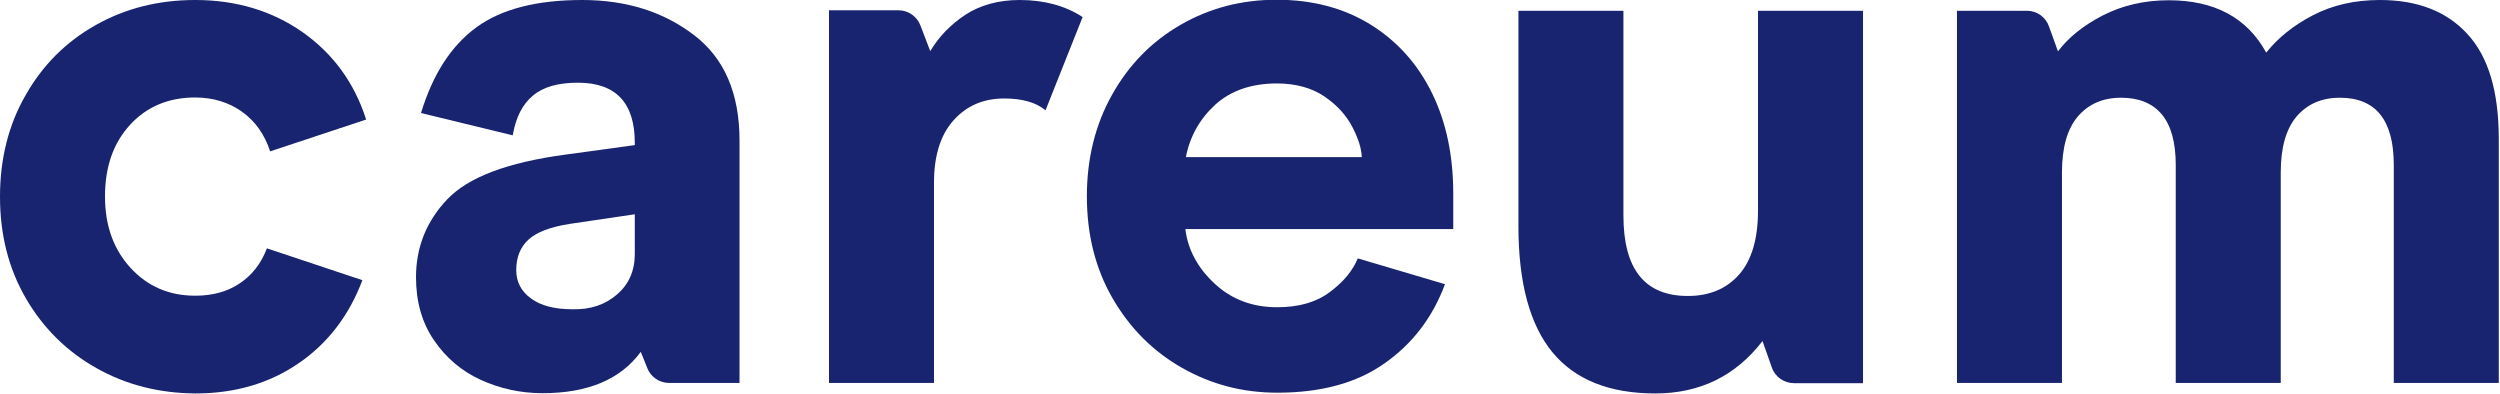
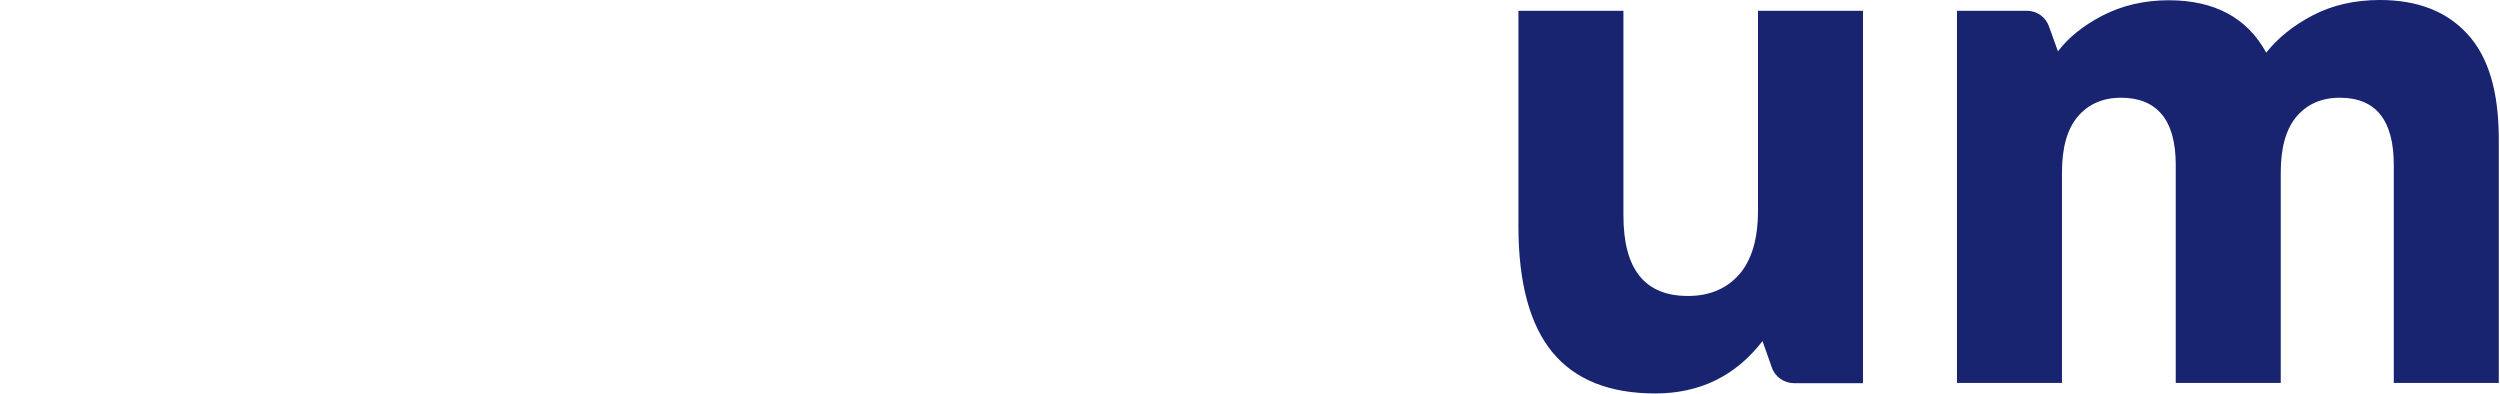
<svg xmlns="http://www.w3.org/2000/svg" width="127" height="20" viewBox="0 0 127 20" fill="none">
  <g clip-path="url(#clip0_8764_39076)">
-     <path d="M4.901 18.701C3.386 17.849 2.19 16.665 1.311 15.15C0.433 13.635 0 11.916 0 9.994C0 8.071 0.433 6.34 1.299 4.838C2.164 3.31 3.348 2.126 4.863 1.273C6.378 0.42 8.059 0 9.917 0C11.992 0 13.813 0.547 15.366 1.63C16.919 2.724 18.001 4.201 18.6 6.073L13.724 7.689C13.444 6.836 12.973 6.162 12.298 5.678C11.623 5.194 10.808 4.952 9.917 4.952C8.568 4.952 7.46 5.411 6.607 6.34C5.754 7.269 5.334 8.479 5.334 9.981C5.334 11.458 5.767 12.667 6.633 13.609C7.498 14.551 8.593 15.022 9.917 15.022C10.796 15.022 11.547 14.819 12.171 14.399C12.794 13.991 13.265 13.393 13.558 12.616L18.409 14.233C17.734 16.028 16.652 17.441 15.162 18.46C13.673 19.478 11.929 19.987 9.93 19.987C8.084 19.974 6.416 19.554 4.901 18.701Z" fill="#18246F" />
-     <path d="M24.43 19.3C23.45 18.854 22.66 18.18 22.049 17.288C21.438 16.397 21.133 15.328 21.133 14.08C21.133 12.553 21.668 11.229 22.724 10.121C23.794 9.001 25.779 8.25 28.72 7.855L32.247 7.371V7.244C32.247 5.22 31.279 4.201 29.357 4.201C28.351 4.201 27.587 4.418 27.065 4.863C26.543 5.296 26.2 5.971 26.047 6.875L21.387 5.742C21.986 3.768 22.928 2.317 24.201 1.388C25.474 0.458 27.269 0 29.573 0C31.801 0 33.685 0.586 35.239 1.77C36.792 2.941 37.568 4.736 37.568 7.142V19.453H33.991C33.507 19.453 33.062 19.16 32.883 18.701L32.552 17.874C31.521 19.274 29.866 19.974 27.562 19.974C26.454 19.974 25.41 19.745 24.43 19.3ZM31.343 14.959C31.941 14.449 32.247 13.762 32.247 12.909V10.885L28.975 11.369C27.969 11.521 27.269 11.789 26.849 12.171C26.429 12.553 26.225 13.075 26.225 13.724C26.225 14.322 26.48 14.806 26.976 15.162C27.473 15.531 28.173 15.71 29.077 15.71C29.993 15.735 30.744 15.481 31.343 14.959Z" fill="#18246F" />
-     <path d="M42.113 0.522H45.64C46.136 0.522 46.582 0.827 46.76 1.299L47.257 2.597C47.689 1.871 48.275 1.26 49.039 0.751C49.803 0.255 50.732 0 51.801 0C53.049 0 54.118 0.293 54.997 0.866L53.113 5.602C52.616 5.194 51.916 5.003 51.012 5.003C49.955 5.003 49.102 5.372 48.441 6.111C47.779 6.849 47.447 7.906 47.447 9.281V19.453H42.113V0.522Z" fill="#18246F" />
-     <path d="M60.216 11.636C60.343 12.68 60.84 13.609 61.706 14.411C62.571 15.213 63.628 15.608 64.876 15.608C65.983 15.608 66.874 15.353 67.562 14.831C68.249 14.322 68.72 13.749 68.975 13.125L73.405 14.437C72.781 16.117 71.763 17.454 70.35 18.447C68.937 19.453 67.116 19.949 64.888 19.949C63.131 19.949 61.527 19.529 60.051 18.689C58.574 17.849 57.403 16.677 56.524 15.162C55.646 13.647 55.213 11.916 55.213 9.968C55.213 8.071 55.633 6.353 56.486 4.825C57.339 3.297 58.497 2.113 59.974 1.26C61.451 0.407 63.081 -0.013 64.85 -0.013C66.671 -0.013 68.262 0.407 69.624 1.248C70.974 2.088 72.017 3.246 72.743 4.723C73.469 6.2 73.825 7.906 73.825 9.828V11.636H60.216ZM68.695 6.442C68.389 5.856 67.931 5.347 67.282 4.901C66.645 4.469 65.83 4.239 64.863 4.239C63.564 4.239 62.52 4.609 61.731 5.321C60.942 6.047 60.445 6.938 60.242 7.982H69.178C69.166 7.549 69 7.027 68.695 6.442Z" fill="#18246F" />
    <path d="M94.641 19.465H91.14C90.63 19.465 90.172 19.147 90.007 18.663L89.535 17.326C88.161 19.109 86.34 19.987 84.087 19.987C81.757 19.987 80.013 19.287 78.867 17.899C77.721 16.512 77.136 14.373 77.136 11.496V0.547H82.47V10.948C82.47 13.673 83.552 15.035 85.742 15.035C86.849 15.035 87.715 14.666 88.352 13.94C88.988 13.214 89.306 12.132 89.306 10.707V0.547H94.641V19.465V19.465Z" fill="#18246F" />
    <path d="M99.452 0.547H102.966C103.475 0.547 103.921 0.866 104.086 1.337L104.545 2.61C105.067 1.91 105.83 1.299 106.811 0.789C107.804 0.28 108.924 0.013 110.172 0.013C112.501 0.013 114.156 0.904 115.124 2.673C115.722 1.922 116.511 1.286 117.492 0.777C118.472 0.267 119.605 0 120.904 0C122.8 0 124.29 0.573 125.347 1.731C126.416 2.89 126.938 4.659 126.938 7.066V19.453H121.604V8.377C121.604 6.098 120.687 4.965 118.867 4.965C117.937 4.965 117.212 5.283 116.664 5.92C116.13 6.556 115.862 7.498 115.862 8.759V19.453H110.528V8.377C110.528 7.231 110.286 6.365 109.815 5.805C109.344 5.245 108.657 4.965 107.753 4.965C106.823 4.965 106.098 5.283 105.55 5.92C105.016 6.556 104.748 7.498 104.748 8.759V19.453H99.414V0.547H99.452Z" fill="#18246F" />
  </g>
  <defs>
    <clipPath id="clip0_8764_39076">
      <rect width="126.976" height="20" fill="white" />
    </clipPath>
  </defs>
</svg>